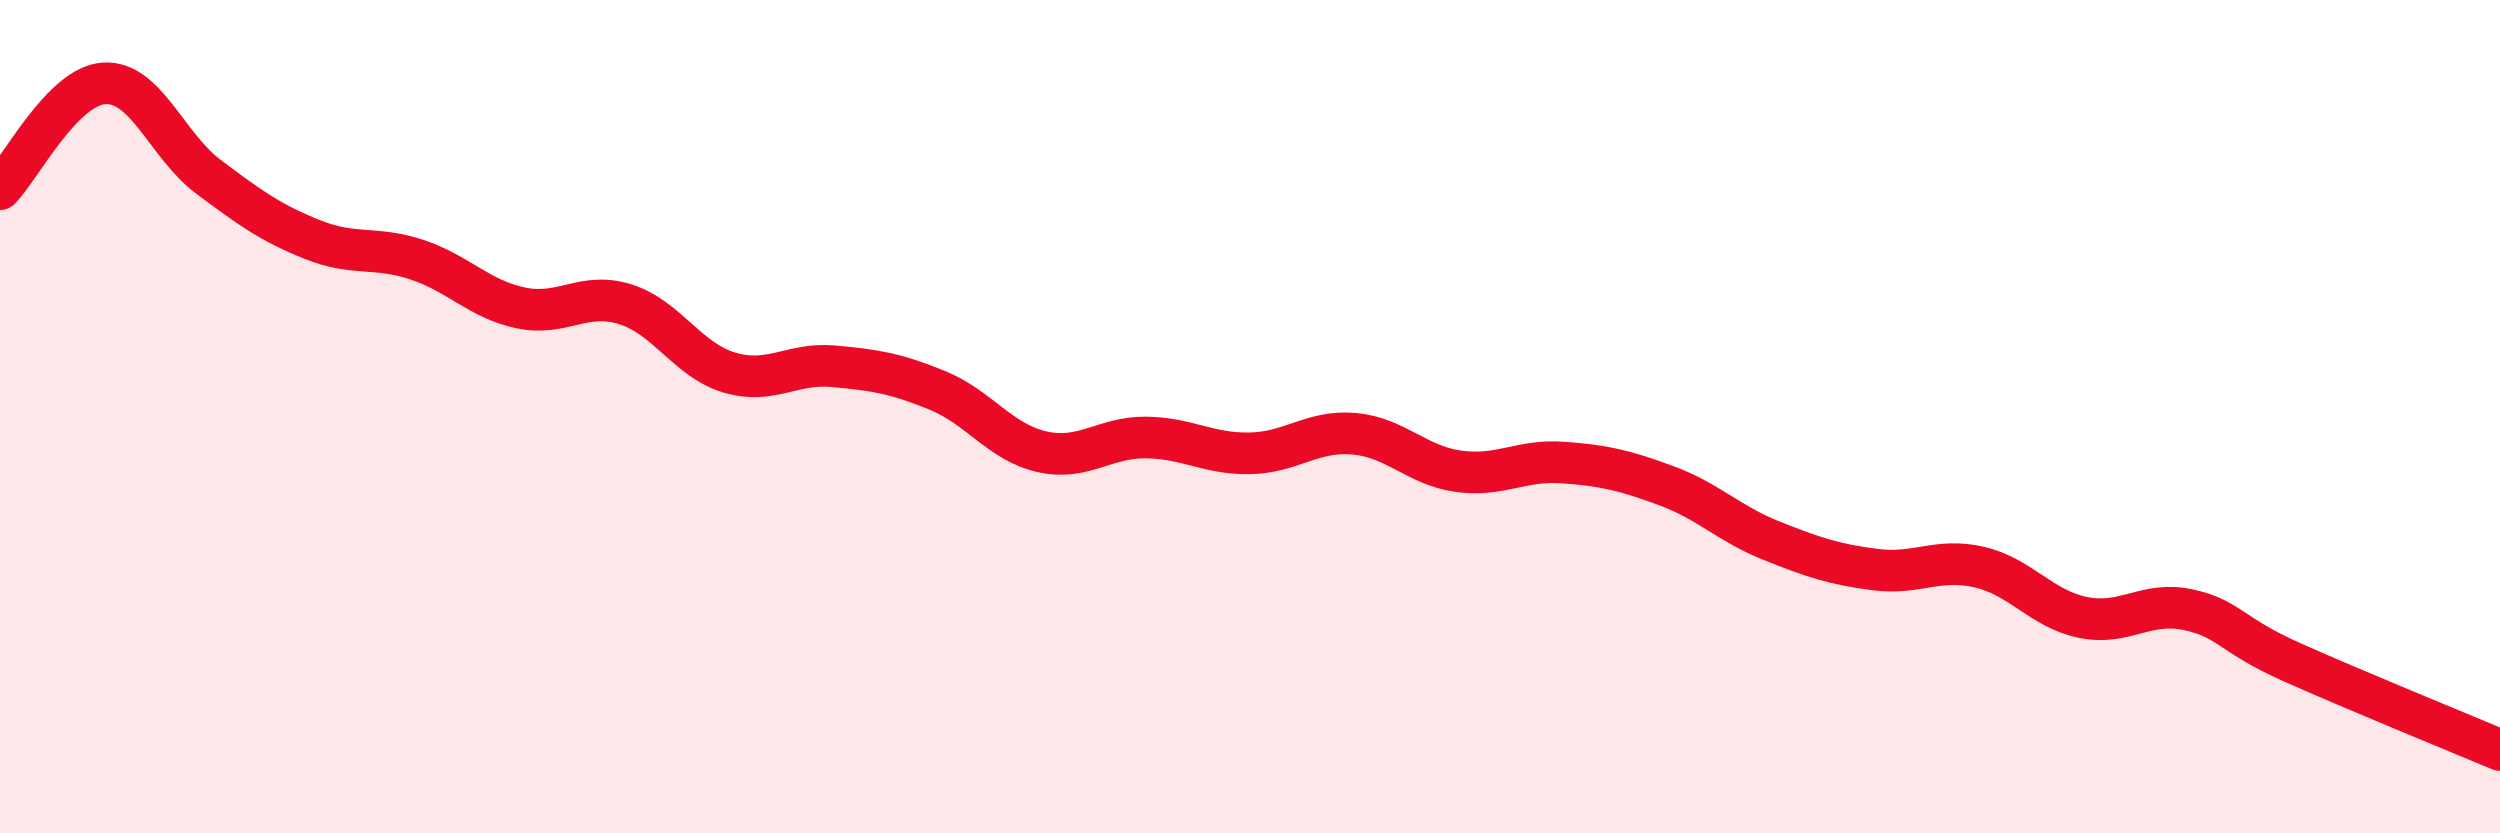
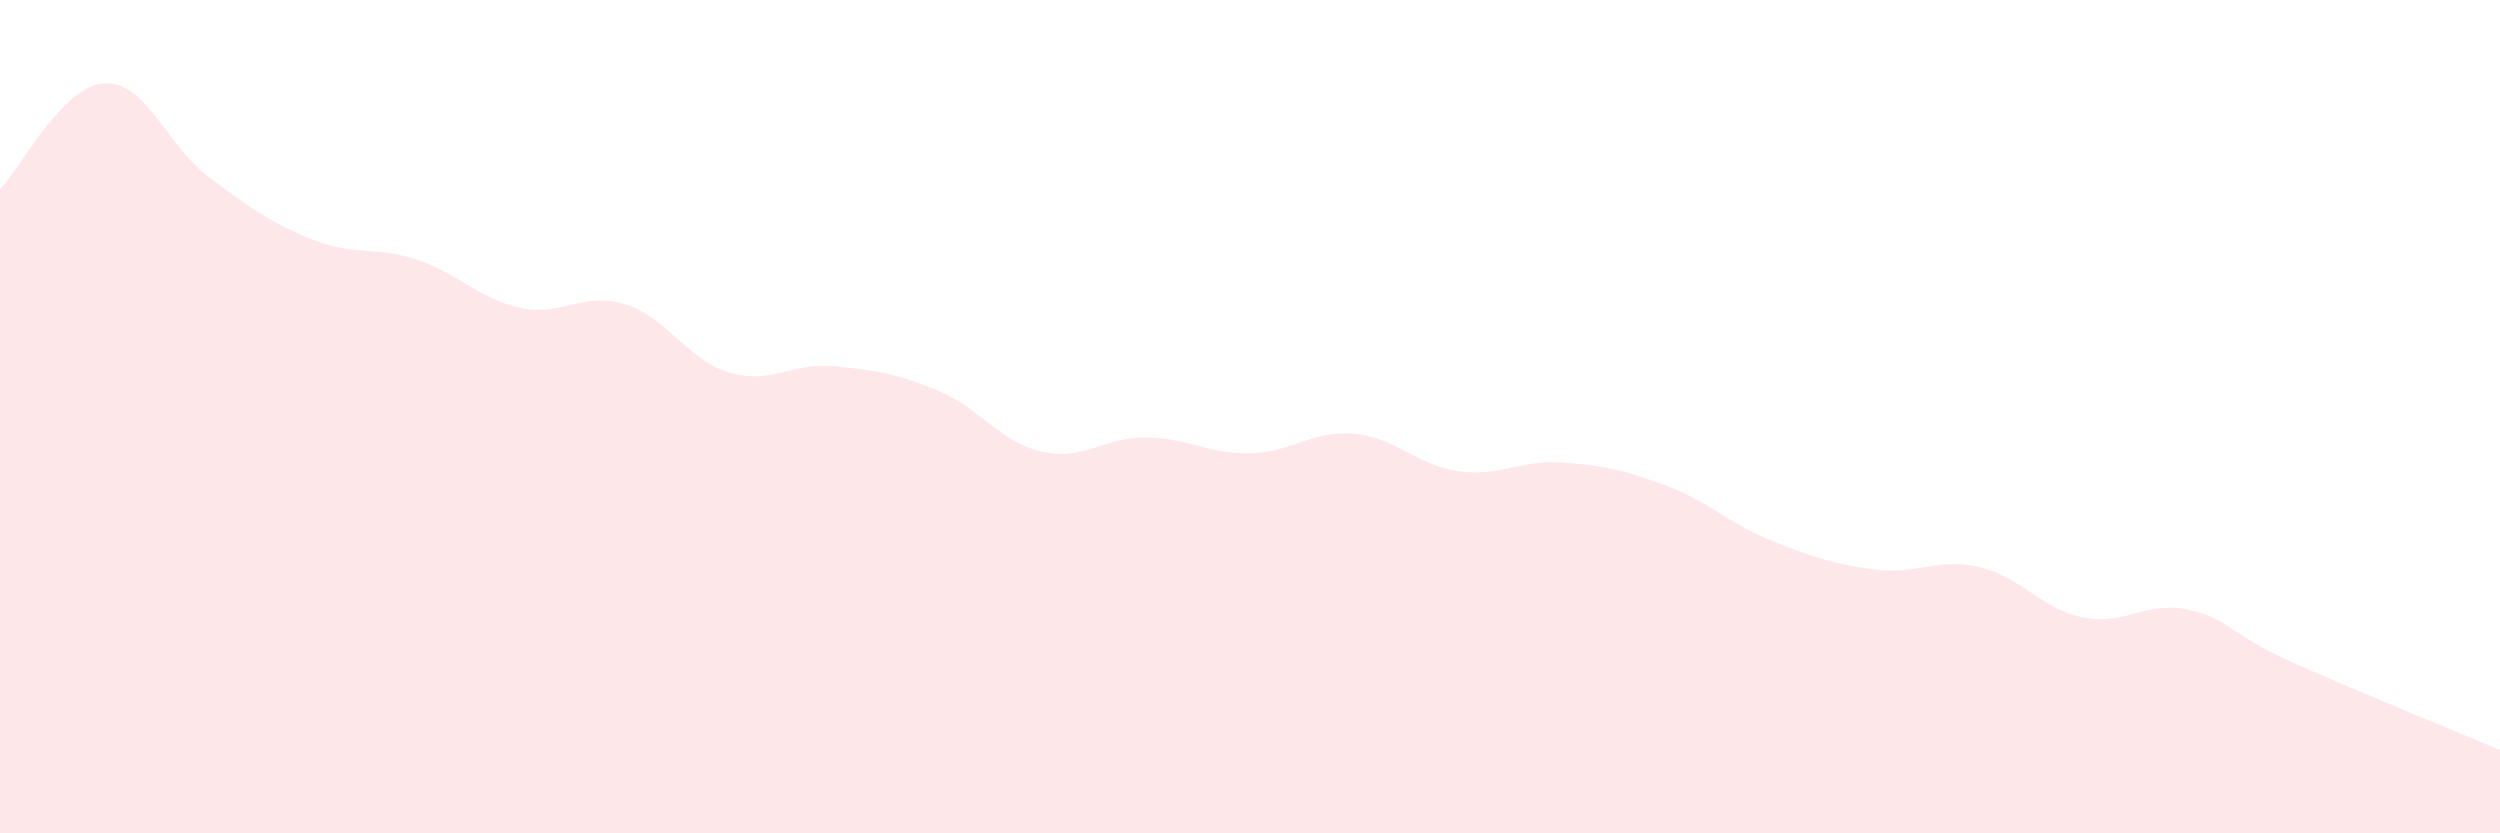
<svg xmlns="http://www.w3.org/2000/svg" width="60" height="20" viewBox="0 0 60 20">
  <path d="M 0,4.54 C 0.5,4.03 1.5,2.06 2.5,2 C 3.5,1.94 4,3.49 5,4.24 C 6,4.99 6.5,5.35 7.5,5.75 C 8.5,6.15 9,5.9 10,6.23 C 11,6.56 11.5,7.18 12.5,7.39 C 13.5,7.6 14,6.99 15,7.3 C 16,7.61 16.5,8.64 17.5,8.94 C 18.5,9.24 19,8.7 20,8.79 C 21,8.88 21.5,8.96 22.5,9.37 C 23.5,9.78 24,10.61 25,10.84 C 26,11.07 26.5,10.49 27.5,10.5 C 28.5,10.51 29,10.9 30,10.88 C 31,10.86 31.5,10.32 32.5,10.41 C 33.5,10.5 34,11.17 35,11.31 C 36,11.45 36.5,11.03 37.5,11.1 C 38.5,11.17 39,11.29 40,11.66 C 41,12.03 41.5,12.57 42.5,12.97 C 43.5,13.37 44,13.54 45,13.67 C 46,13.8 46.5,13.38 47.5,13.61 C 48.5,13.84 49,14.62 50,14.82 C 51,15.02 51.5,14.42 52.5,14.63 C 53.5,14.84 53.5,15.22 55,15.89 C 56.5,16.56 59,17.58 60,18L60 20L0 20Z" fill="#EB0A25" opacity="0.1" stroke-linecap="round" stroke-linejoin="round" />
-   <path d="M 0,4.54 C 0.5,4.03 1.5,2.06 2.5,2 C 3.5,1.94 4,3.49 5,4.24 C 6,4.99 6.5,5.35 7.5,5.75 C 8.5,6.15 9,5.9 10,6.23 C 11,6.56 11.5,7.18 12.5,7.39 C 13.5,7.6 14,6.99 15,7.3 C 16,7.61 16.5,8.64 17.5,8.94 C 18.5,9.24 19,8.7 20,8.79 C 21,8.88 21.5,8.96 22.5,9.37 C 23.5,9.78 24,10.61 25,10.84 C 26,11.07 26.5,10.49 27.5,10.5 C 28.5,10.51 29,10.9 30,10.88 C 31,10.86 31.5,10.32 32.5,10.41 C 33.5,10.5 34,11.17 35,11.31 C 36,11.45 36.5,11.03 37.5,11.1 C 38.5,11.17 39,11.29 40,11.66 C 41,12.03 41.5,12.57 42.5,12.97 C 43.5,13.37 44,13.54 45,13.67 C 46,13.8 46.5,13.38 47.5,13.61 C 48.5,13.84 49,14.62 50,14.82 C 51,15.02 51.5,14.42 52.5,14.63 C 53.5,14.84 53.5,15.22 55,15.89 C 56.5,16.56 59,17.58 60,18" stroke="#EB0A25" stroke-width="1" fill="none" stroke-linecap="round" stroke-linejoin="round" />
</svg>